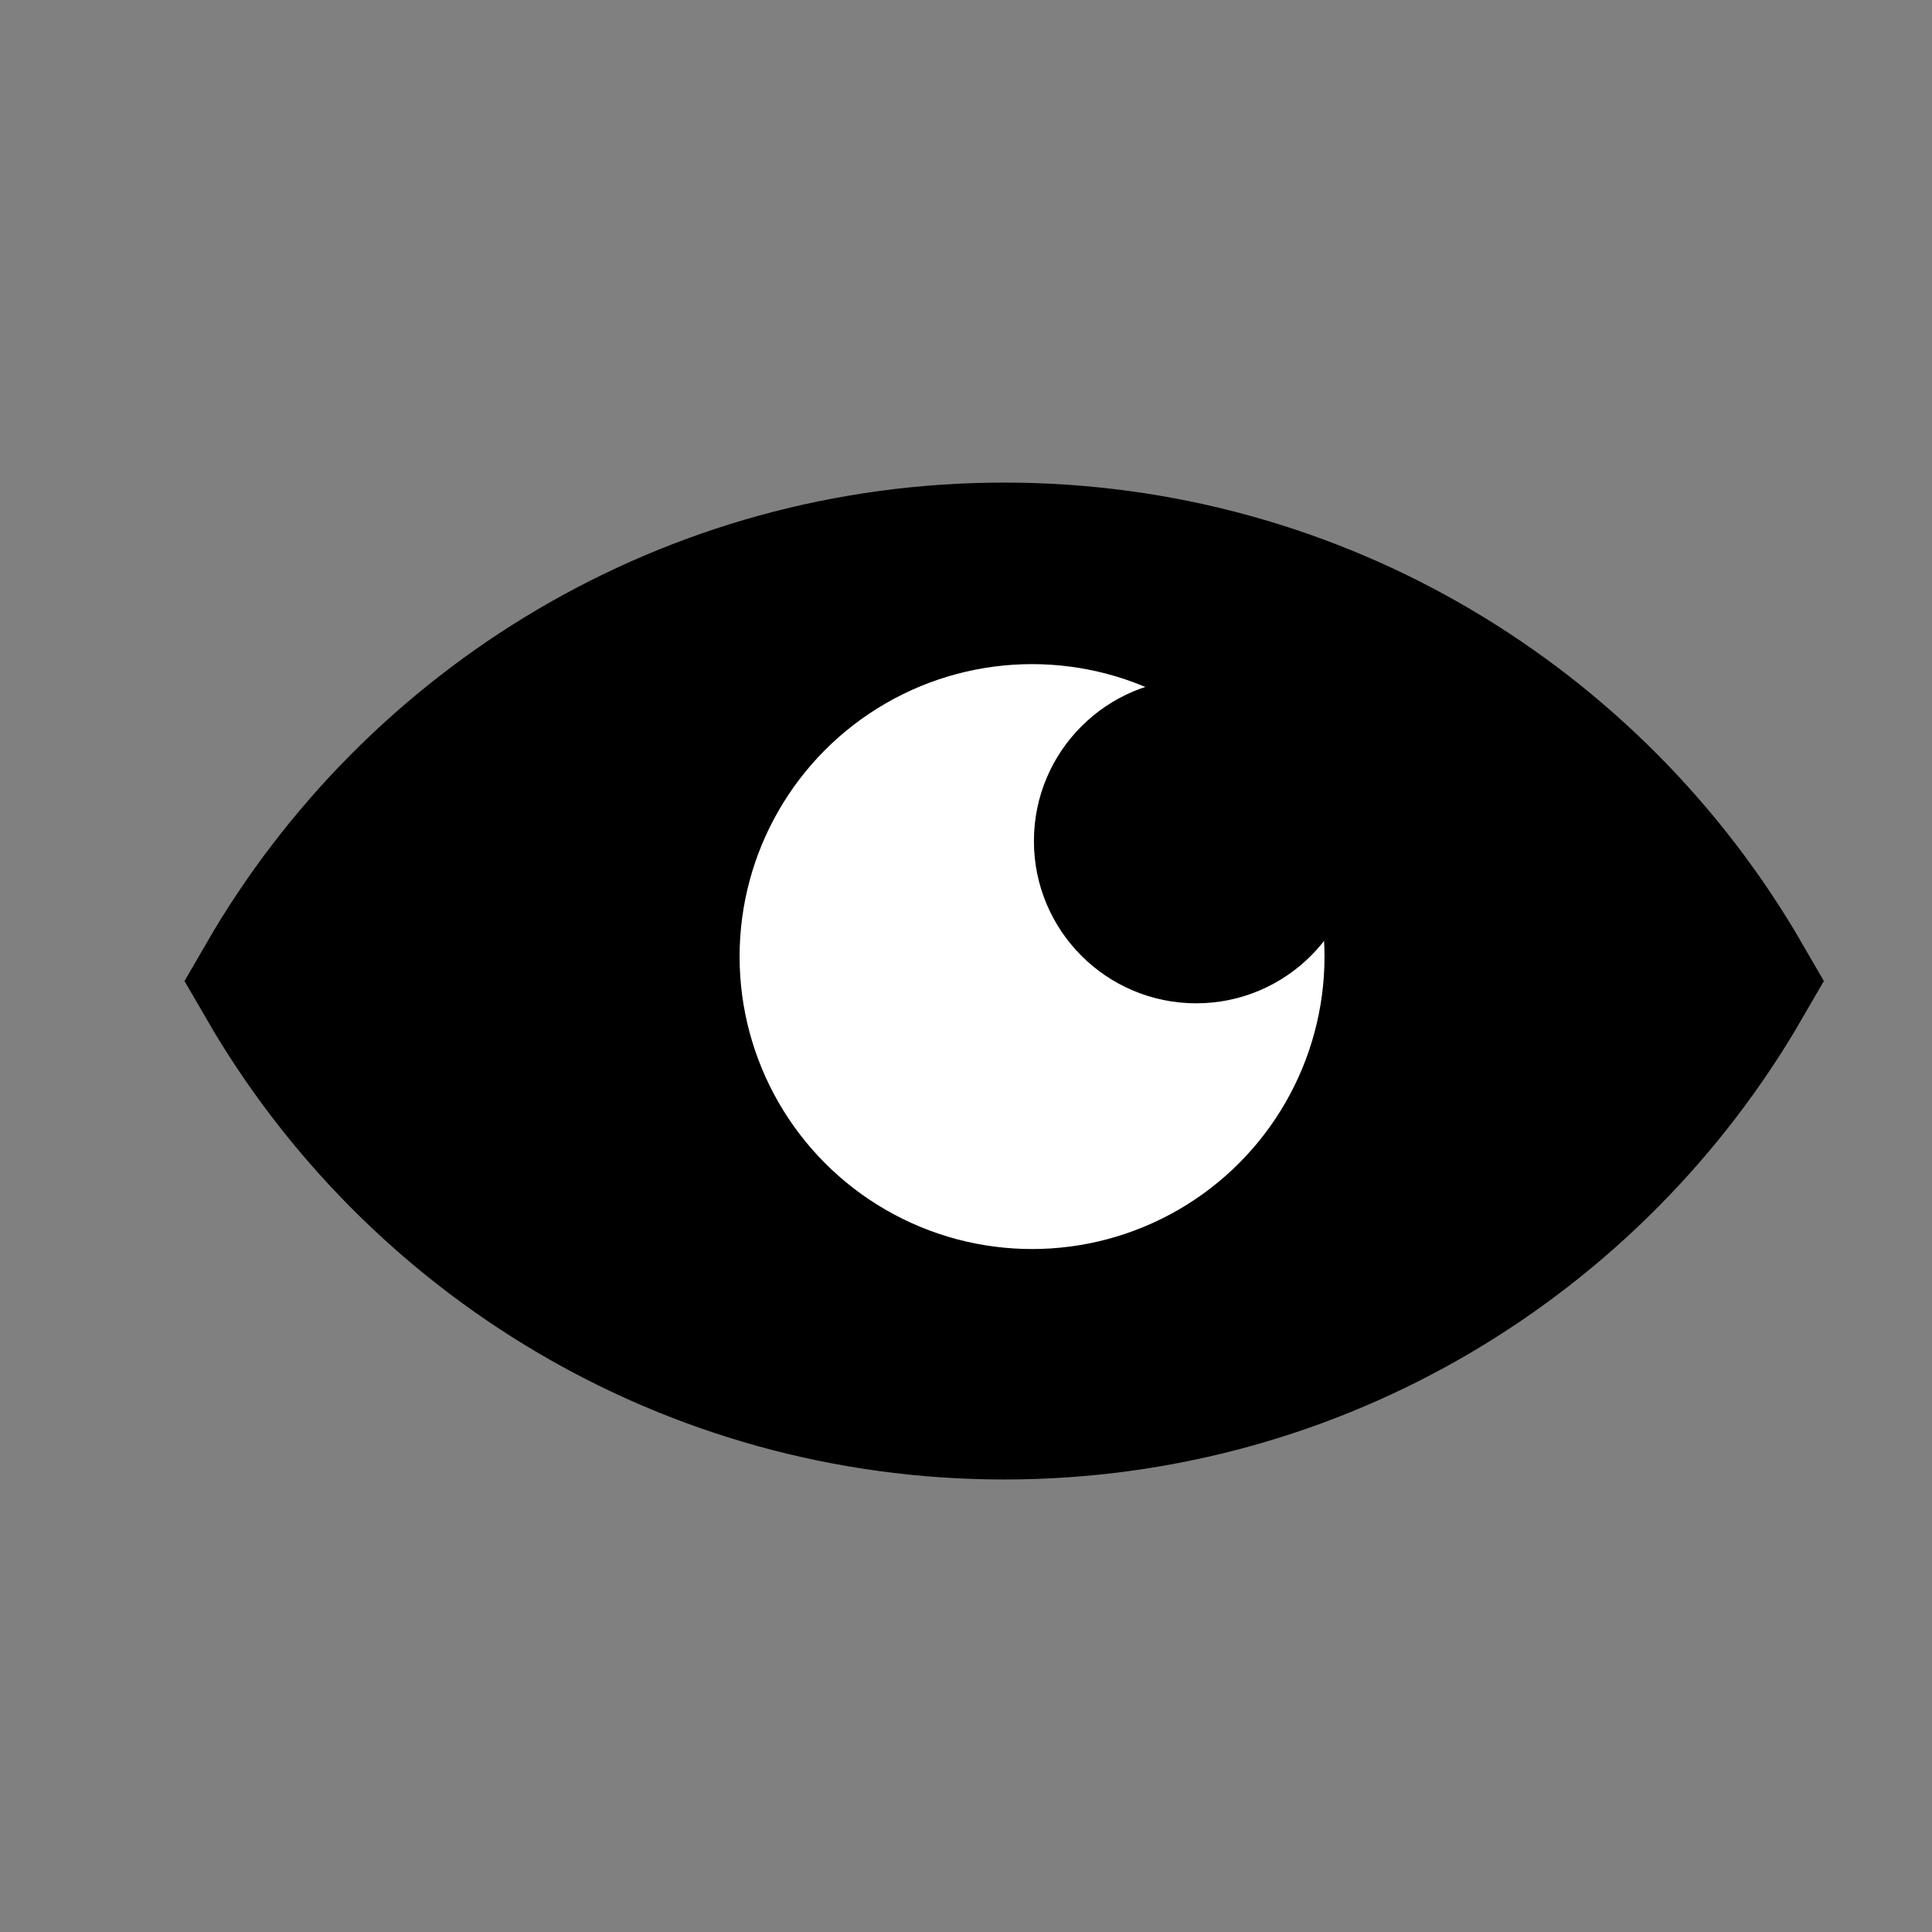
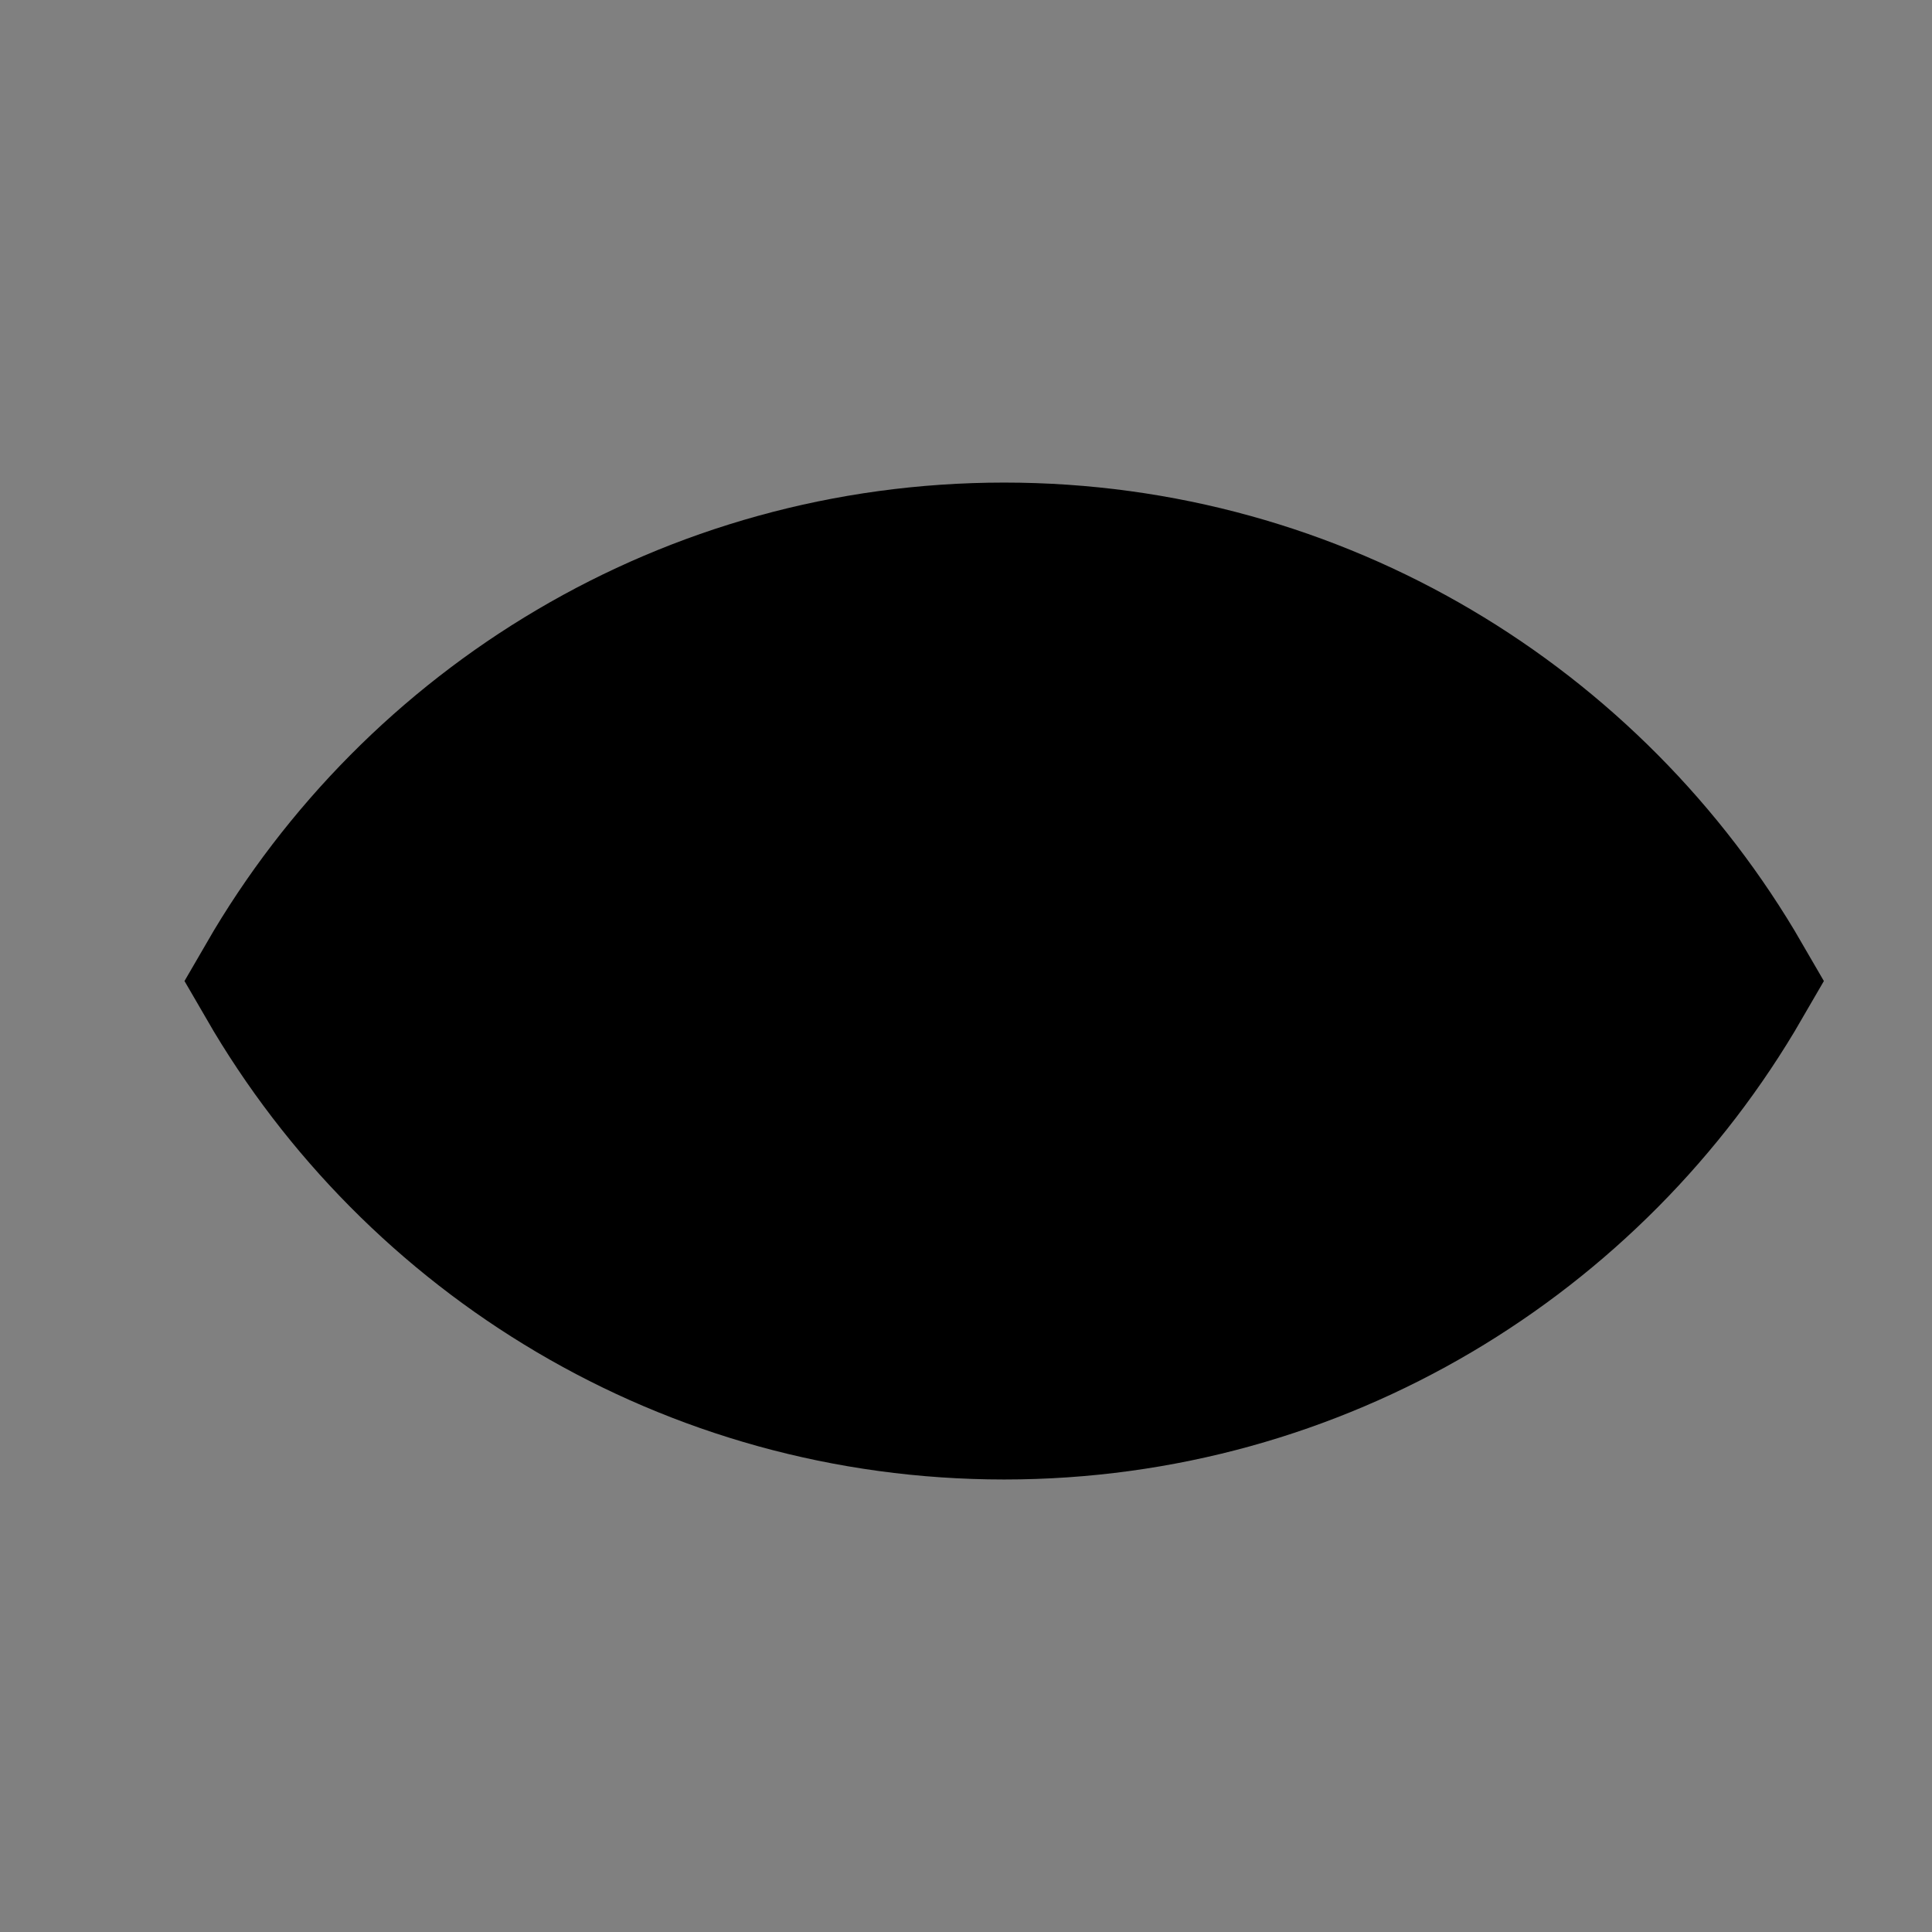
<svg xmlns="http://www.w3.org/2000/svg" version="1.1" id="Capa_1" x="0px" y="0px" width="64px" height="64px" viewBox="0 0 64 64" enable-background="new 0 0 64 64" xml:space="preserve">
  <rect x="0" y="0" width="64" height="64" fill="#808080" stroke="none" />
  <path stroke="#000000" stroke-width="5" stroke-miterlimit="10" d="M33.265,18.486c-10.371,0-19.419,5.638-24.265,14.012  c4.846,8.374,13.894,14.012,24.265,14.012s19.419-5.638,24.265-14.012C52.684,24.124,43.636,18.486,33.265,18.486z" />
-   <circle fill="#FFFFFF" stroke="#000000" stroke-width="5" stroke-linecap="round" stroke-miterlimit="10" cx="34.188" cy="31.688" r="12.188" />
  <circle cx="39.625" cy="27.861" r="5.375" />
</svg>